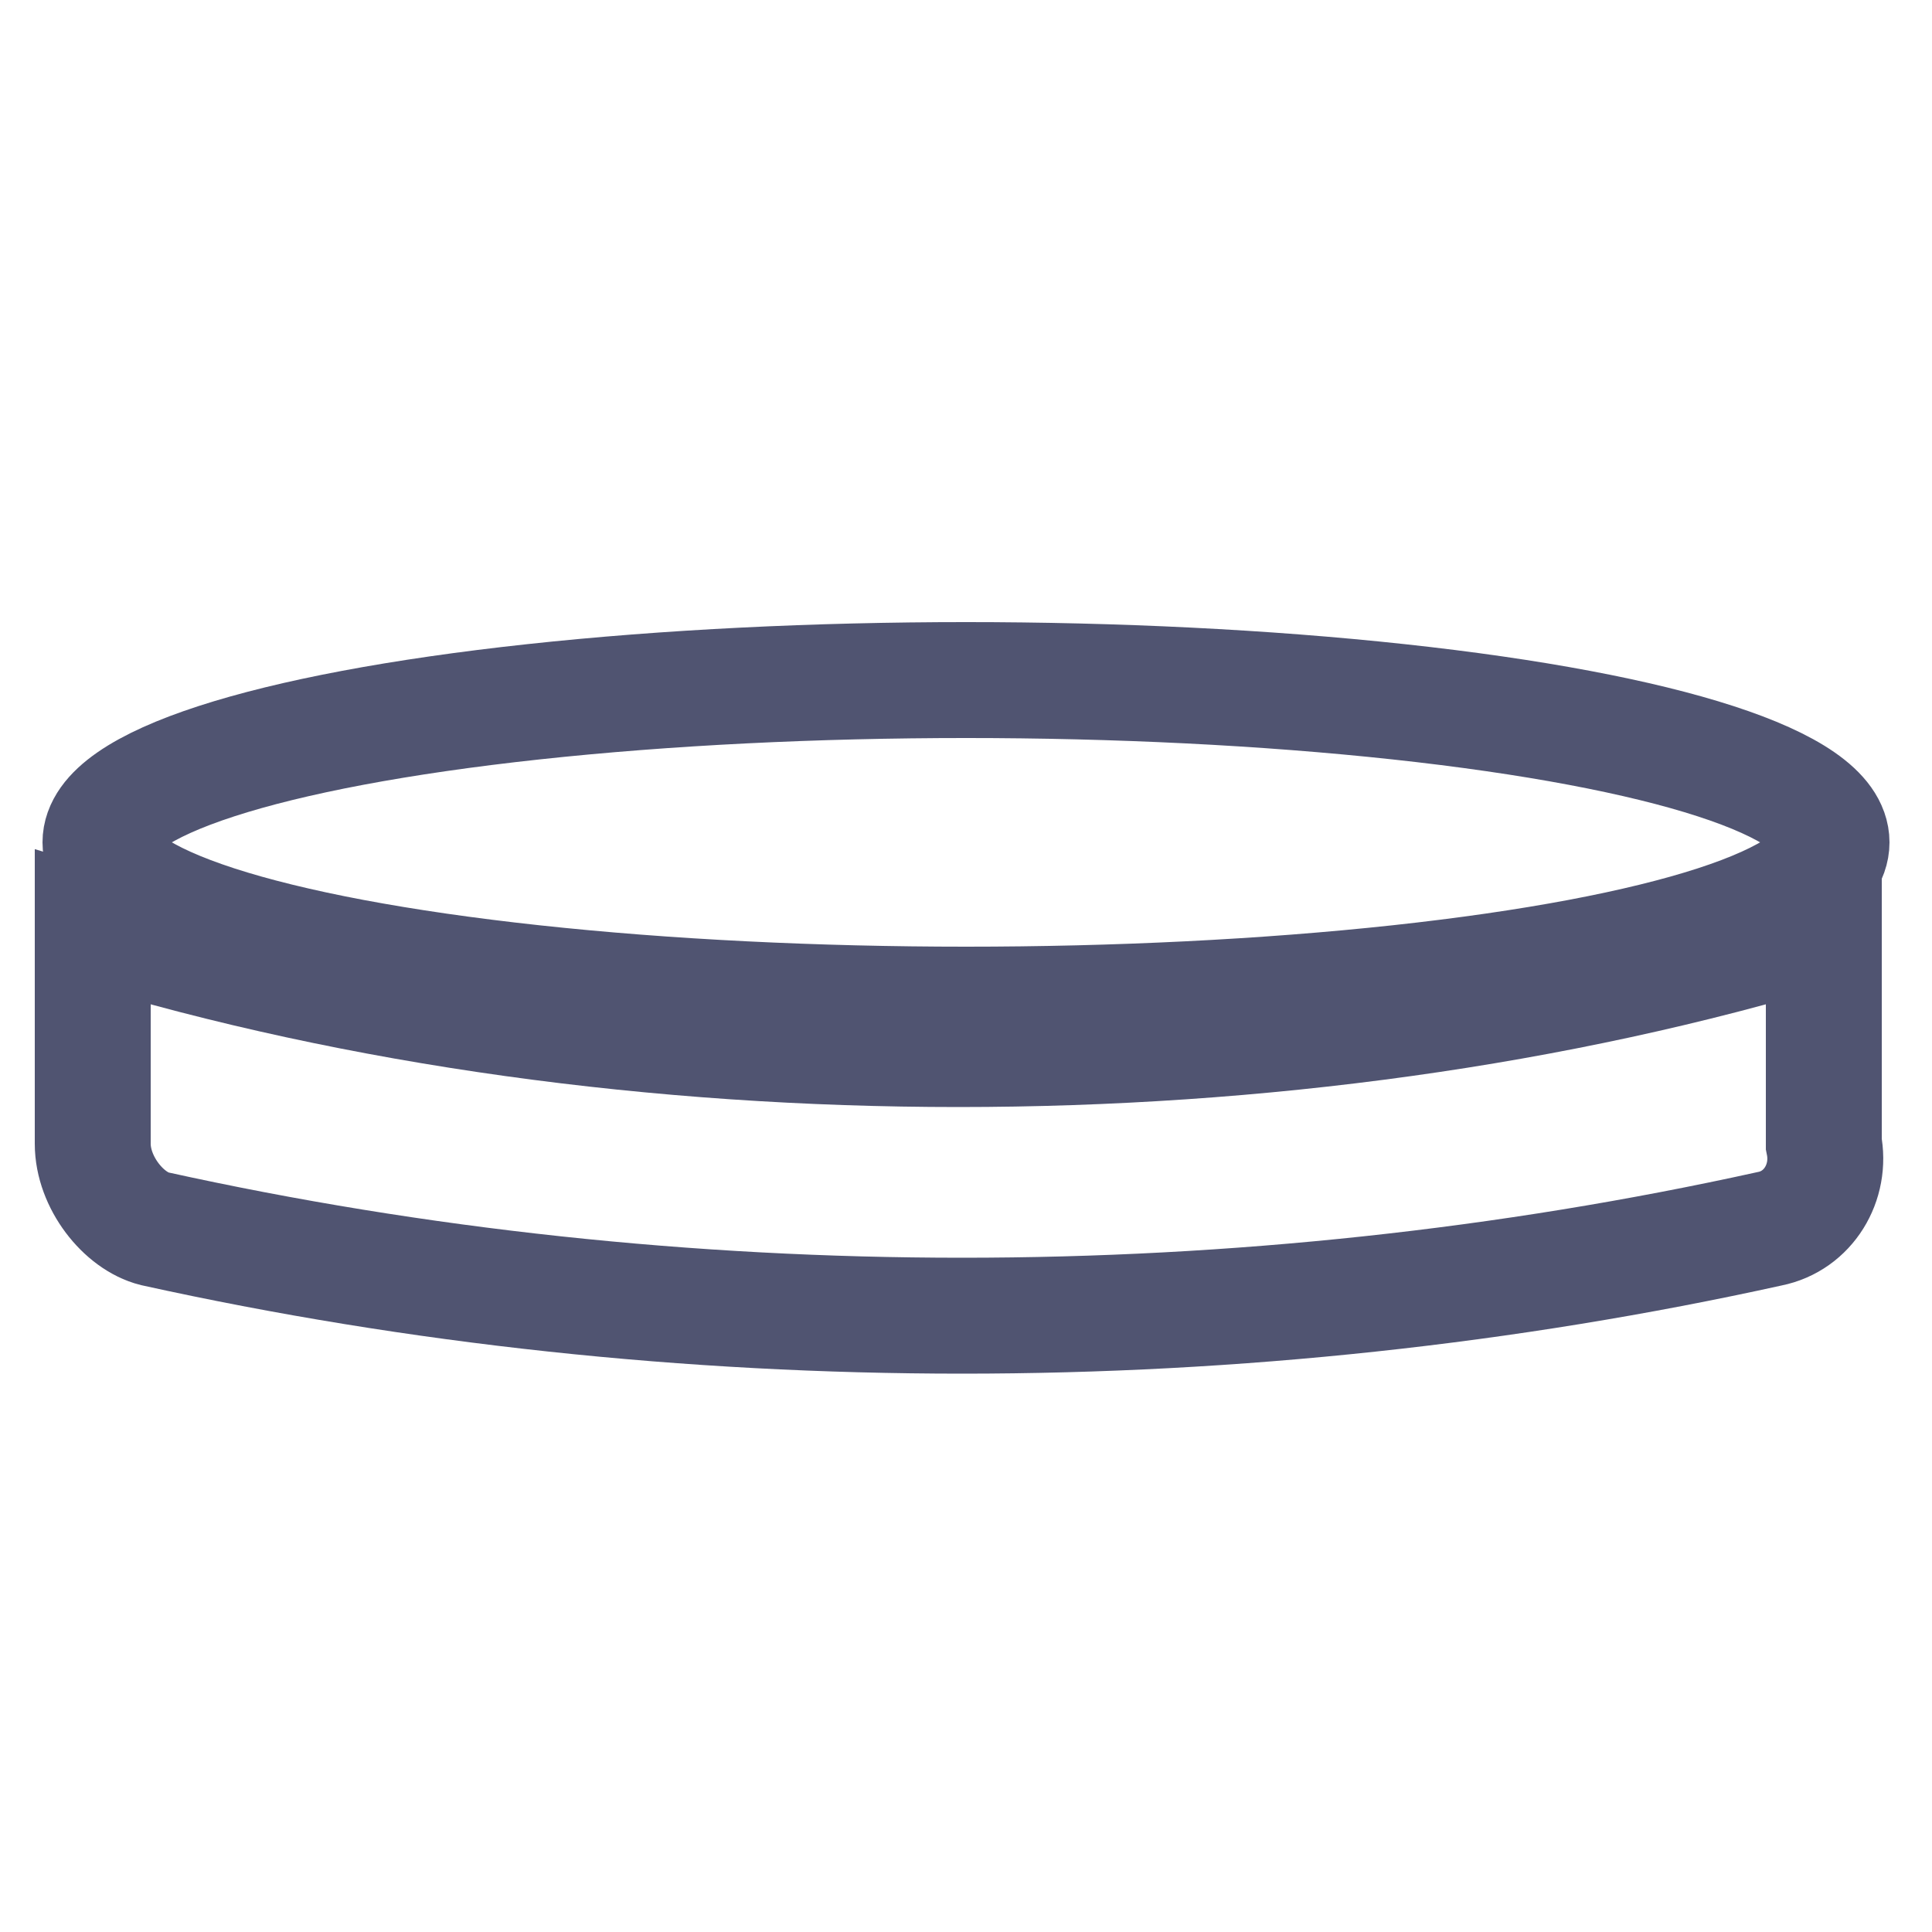
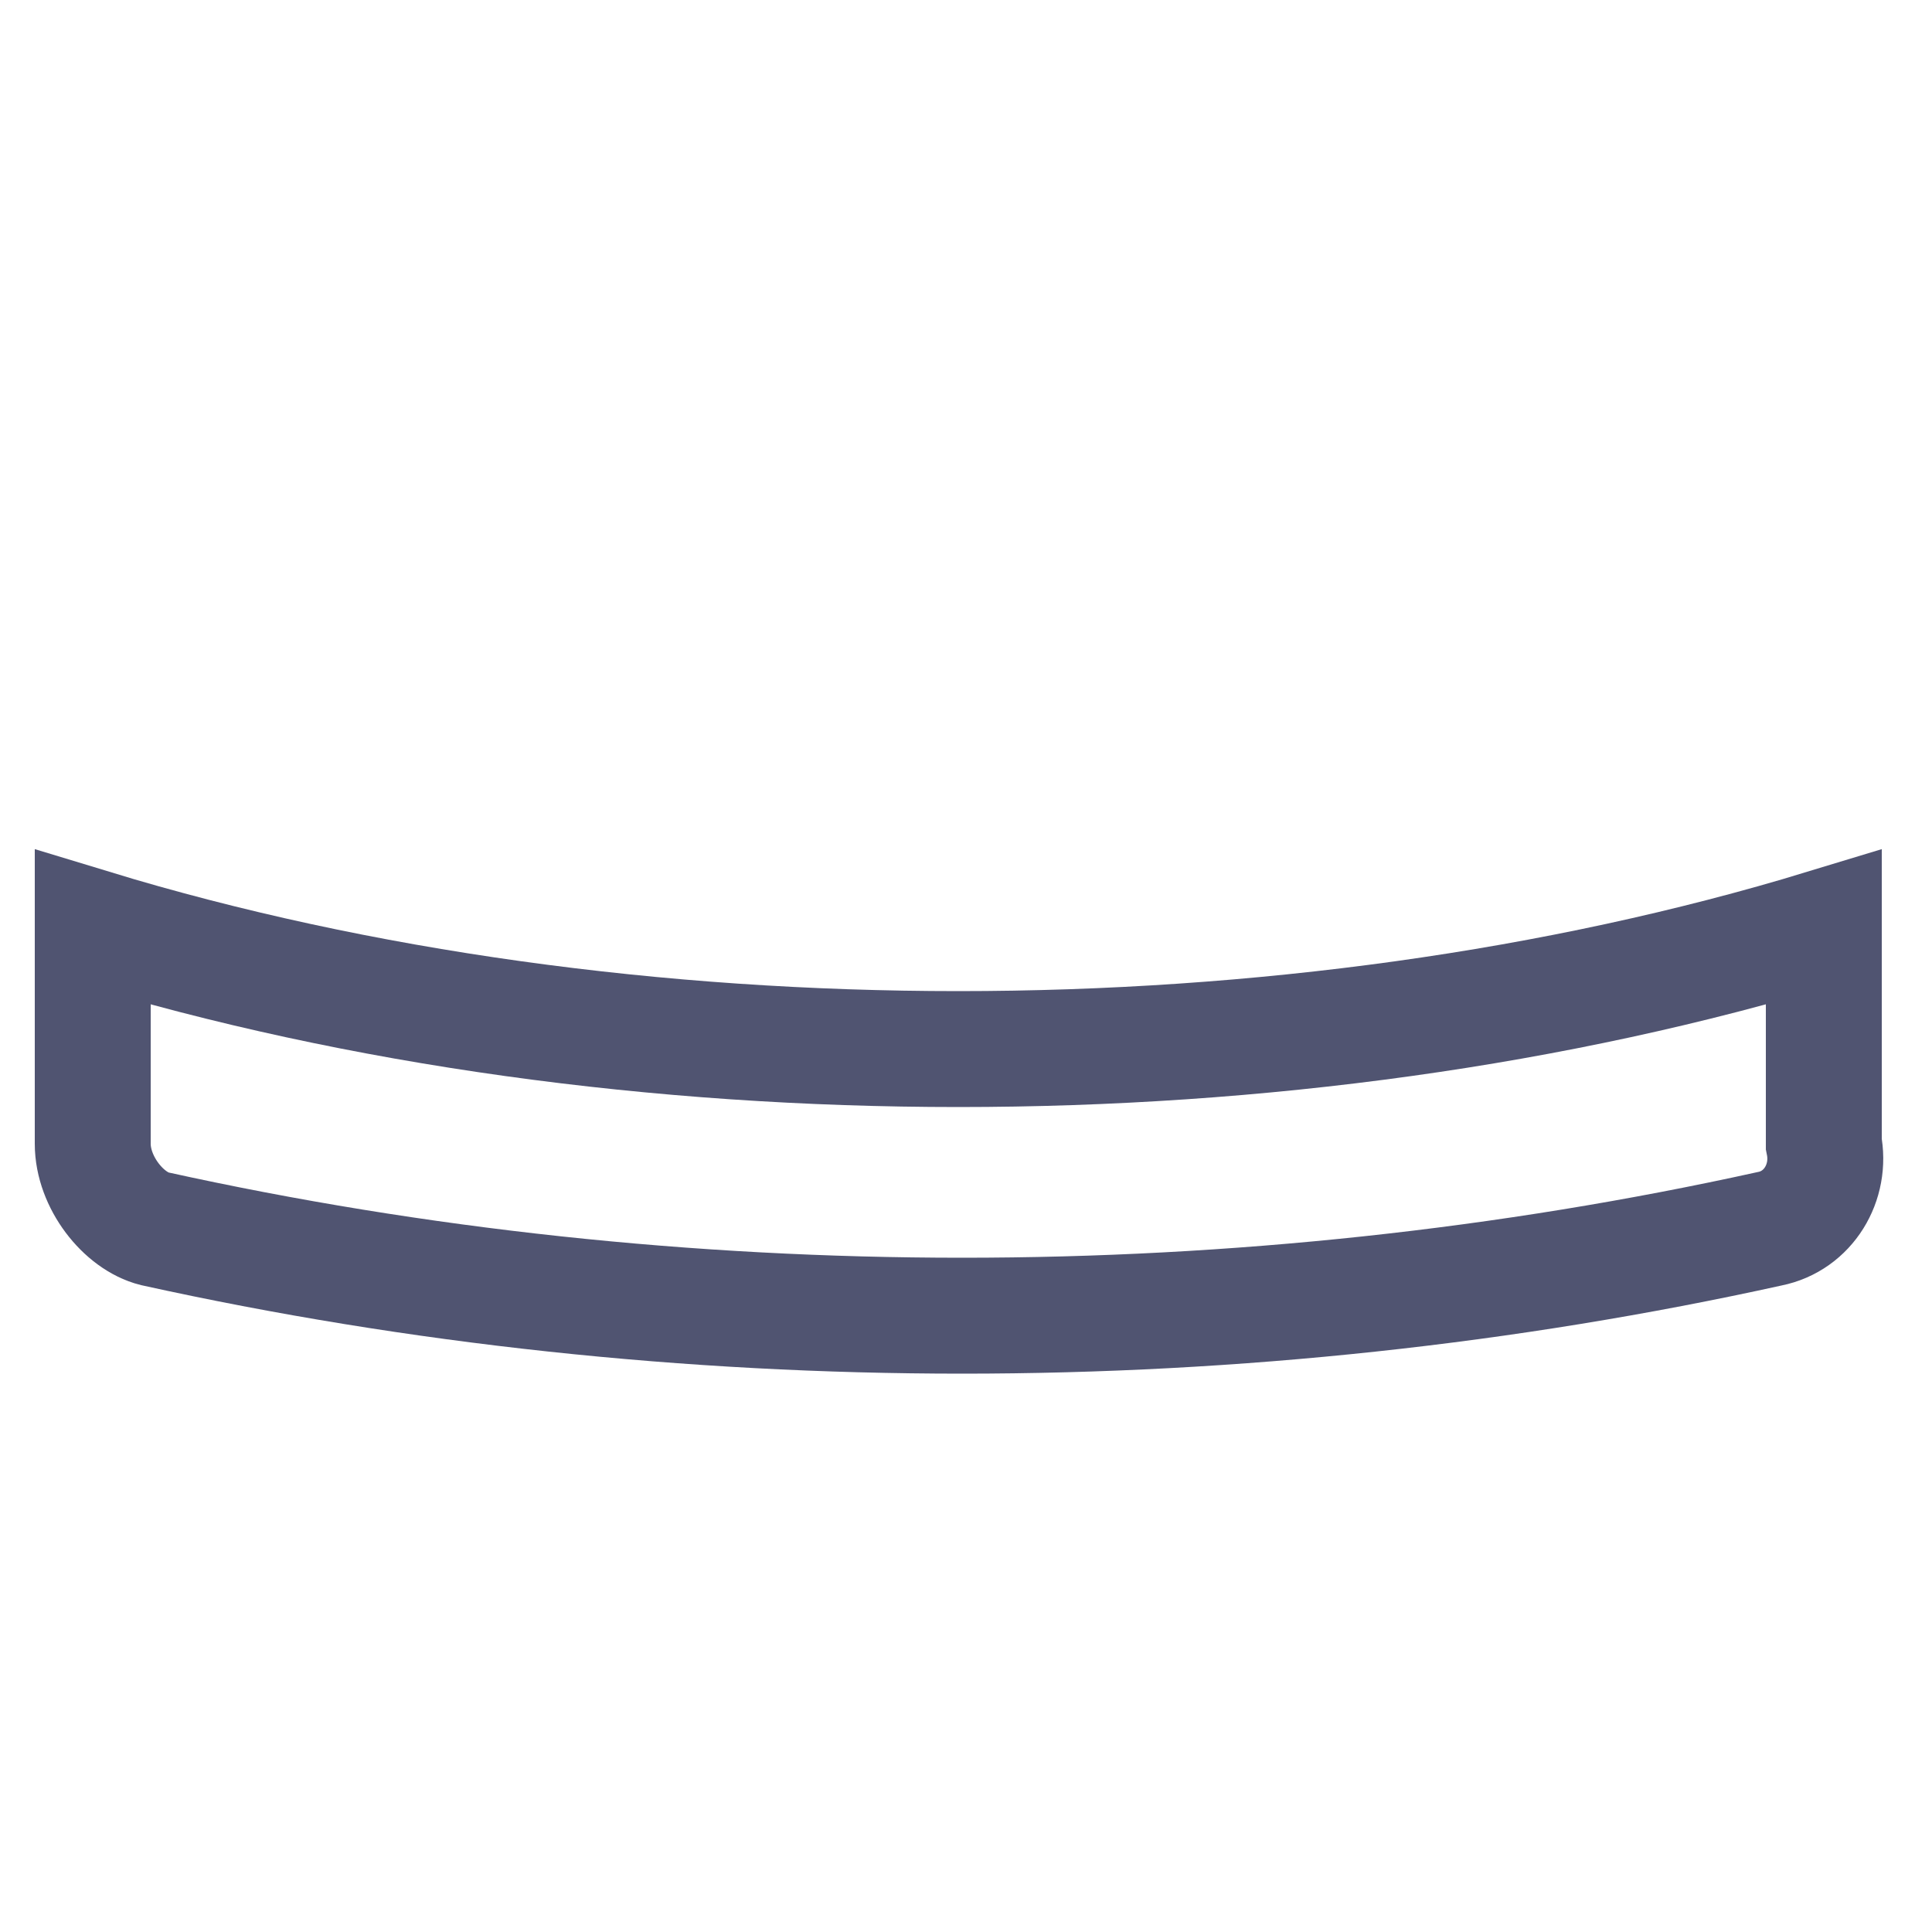
<svg xmlns="http://www.w3.org/2000/svg" version="1.1" id="Слой_1" x="0px" y="0px" viewBox="0 0 25 25" style="enable-background:new 0 0 25 25;" xml:space="preserve">
  <style type="text/css">
	.st0{fill:none;stroke:#505471;stroke-width:1.5;stroke-miterlimit:10;}
</style>
  <g>
    <path class="st0" d="M22.9,15.9c-6.8,1.5-14.1,1.5-20.9,0c-0.4-0.1-0.8-0.6-0.8-1.1c0-0.9,0-1.9,0-2.8c6.9,2.1,15.5,2.1,22.4,0   c0,0.9,0,1.9,0,2.8C23.7,15.3,23.4,15.8,22.9,15.9z" />
  </g>
-   <ellipse class="st0" cx="12.5" cy="10.9" rx="11.2" ry="2.1" />
</svg>